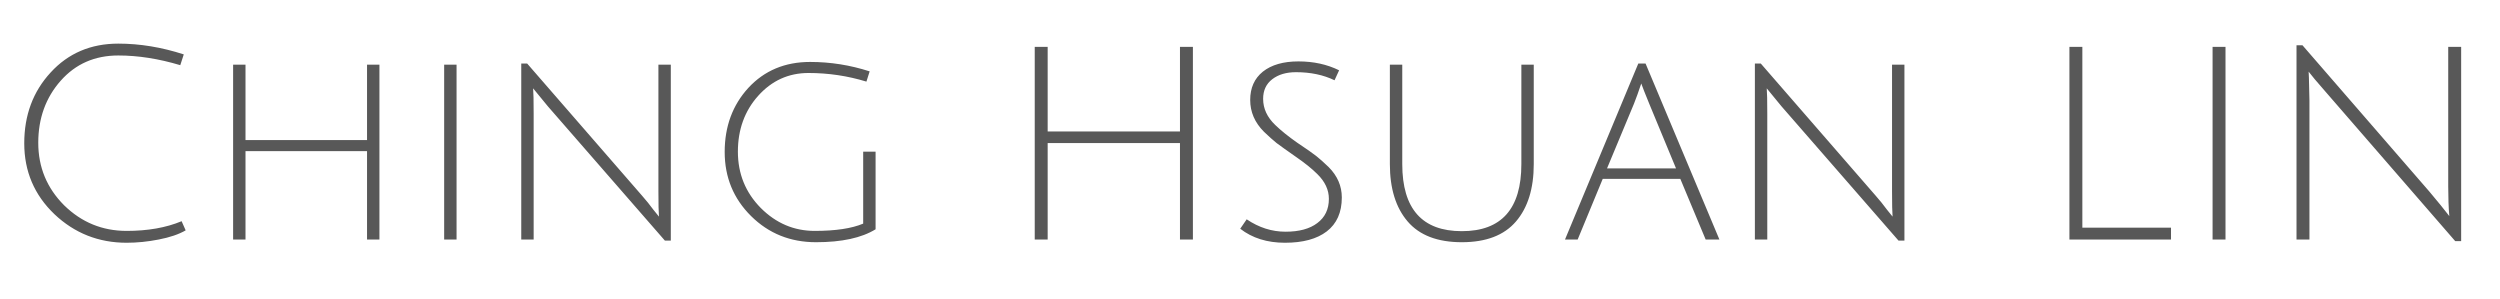
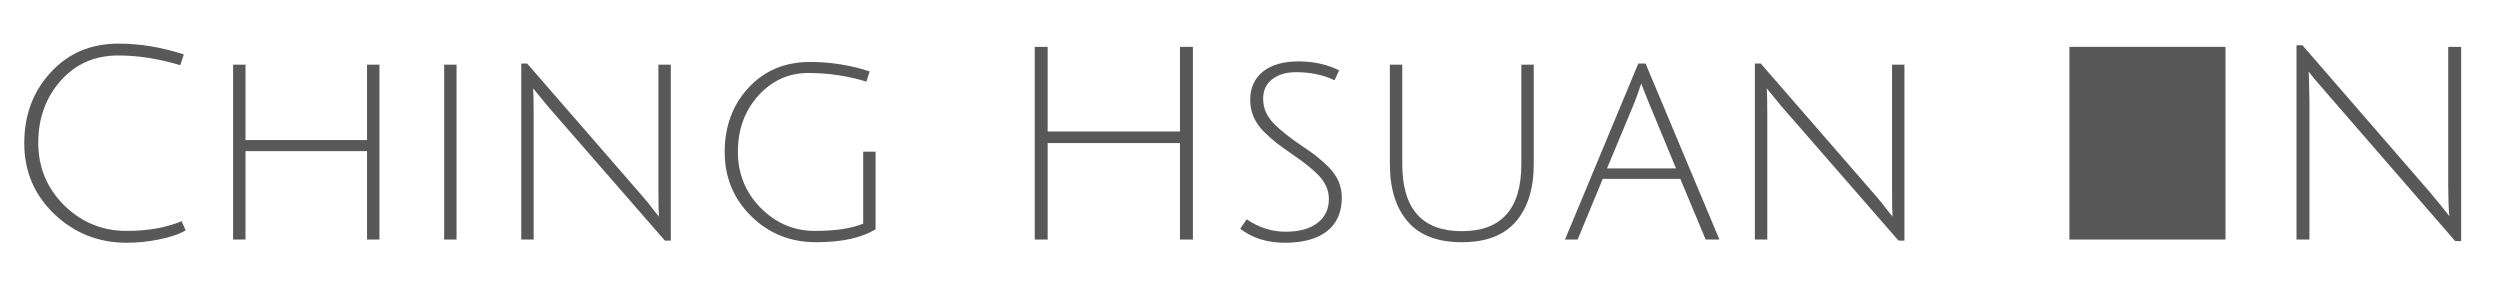
<svg xmlns="http://www.w3.org/2000/svg" width="167" height="20" viewBox="0 0 167 20" fill="none">
-   <path d="M8.46 16.216C6.588 16.216 4.98 15.58 3.636 14.308C2.292 13.024 1.62 11.446 1.62 9.574C1.62 7.69 2.208 6.112 3.384 4.84C4.56 3.556 6.066 2.914 7.902 2.914C9.342 2.914 10.8 3.154 12.276 3.634L12.042 4.354C10.602 3.922 9.222 3.706 7.902 3.706C6.33 3.706 5.046 4.27 4.05 5.398C3.054 6.526 2.556 7.906 2.556 9.538C2.556 11.17 3.132 12.562 4.284 13.714C5.448 14.854 6.84 15.424 8.46 15.424C9.876 15.424 11.1 15.208 12.132 14.776L12.402 15.388C11.946 15.652 11.346 15.856 10.602 16C9.87 16.144 9.156 16.216 8.46 16.216ZM24.518 16V10.096H16.4V16H15.572V4.318H16.4V9.358H24.518V4.318H25.346V16H24.518ZM29.67 16V4.318H30.498V16H29.67ZM34.82 16V4.246H35.216L42.884 13.066C43.16 13.378 43.412 13.69 43.64 14.002C43.88 14.302 44.006 14.458 44.018 14.47C43.994 14.182 43.982 13.618 43.982 12.778V4.318H44.81V16.072H44.414L36.602 7.108L35.612 5.902C35.636 6.142 35.648 6.706 35.648 7.594V16H34.82ZM54.007 4.876C52.675 4.876 51.553 5.386 50.641 6.406C49.741 7.414 49.291 8.656 49.291 10.132C49.291 11.608 49.801 12.862 50.821 13.894C51.841 14.914 53.041 15.424 54.421 15.424C55.813 15.424 56.893 15.262 57.661 14.938V10.132H58.489V15.316C57.553 15.892 56.227 16.18 54.511 16.18C52.795 16.18 51.349 15.598 50.173 14.434C48.997 13.27 48.409 11.842 48.409 10.15C48.409 8.446 48.937 7.018 49.993 5.866C51.061 4.714 52.435 4.138 54.115 4.138C55.471 4.138 56.797 4.348 58.093 4.768L57.877 5.452C56.629 5.068 55.339 4.876 54.007 4.876ZM78.822 16V9.556H69.984V16H69.12V3.13H69.984V8.782H78.822V3.13H79.686V16H78.822ZM86.573 4.822C85.925 4.822 85.397 4.978 84.989 5.29C84.581 5.602 84.377 6.04 84.377 6.604C84.377 7.252 84.647 7.834 85.187 8.35C85.571 8.722 86.063 9.118 86.663 9.538C87.275 9.946 87.695 10.24 87.923 10.42C88.151 10.6 88.427 10.846 88.751 11.158C89.339 11.746 89.633 12.424 89.633 13.192C89.633 14.188 89.297 14.944 88.625 15.46C87.965 15.964 87.035 16.216 85.835 16.216C84.647 16.216 83.651 15.904 82.847 15.28L83.279 14.65C84.095 15.202 84.959 15.478 85.871 15.478C86.783 15.478 87.491 15.286 87.995 14.902C88.511 14.518 88.769 13.978 88.769 13.282C88.769 12.682 88.511 12.13 87.995 11.626C87.635 11.266 87.149 10.876 86.537 10.456C85.937 10.036 85.517 9.736 85.277 9.556C85.037 9.364 84.755 9.112 84.431 8.8C83.819 8.188 83.513 7.48 83.513 6.676C83.513 5.872 83.795 5.242 84.359 4.786C84.935 4.33 85.727 4.102 86.735 4.102C87.743 4.102 88.649 4.3 89.453 4.696L89.147 5.362C88.403 5.002 87.545 4.822 86.573 4.822ZM101.267 14.794C100.475 15.718 99.269 16.18 97.649 16.18C96.029 16.18 94.823 15.718 94.031 14.794C93.239 13.87 92.843 12.592 92.843 10.96V4.318H93.671V10.96C93.671 13.948 94.997 15.442 97.649 15.442C100.301 15.442 101.627 13.948 101.627 10.96V4.318H102.455V10.96C102.455 12.592 102.059 13.87 101.267 14.794ZM107.062 11.95L105.388 16H104.542L109.438 4.246H109.924L114.856 16H113.938L112.246 11.95H107.062ZM109.636 5.578C109.456 6.118 109.294 6.568 109.15 6.928L107.35 11.248H111.958L110.176 6.946C109.9 6.274 109.72 5.818 109.636 5.578ZM117.226 16V4.246H117.622L125.29 13.066C125.566 13.378 125.818 13.69 126.046 14.002C126.286 14.302 126.412 14.458 126.424 14.47C126.4 14.182 126.388 13.618 126.388 12.778V4.318H127.216V16.072H126.82L119.008 7.108L118.018 5.902C118.042 6.142 118.054 6.706 118.054 7.594V16H117.226ZM138.237 16V3.13H139.101V15.208H145.023V16H138.237ZM147.8 16V3.13H148.664V16H147.8ZM154.235 5.182L154.271 6.712V16H153.407V3.022H153.803L162.281 12.796C162.857 13.48 163.301 14.026 163.613 14.434C163.565 13.858 163.541 13.198 163.541 12.454V3.13H164.405V16.108H164.009L155.369 6.154C154.769 5.47 154.385 5.014 154.217 4.786L154.235 5.182Z" fill="#585858" />
+   <path d="M8.46 16.216C6.588 16.216 4.98 15.58 3.636 14.308C2.292 13.024 1.62 11.446 1.62 9.574C1.62 7.69 2.208 6.112 3.384 4.84C4.56 3.556 6.066 2.914 7.902 2.914C9.342 2.914 10.8 3.154 12.276 3.634L12.042 4.354C10.602 3.922 9.222 3.706 7.902 3.706C6.33 3.706 5.046 4.27 4.05 5.398C3.054 6.526 2.556 7.906 2.556 9.538C2.556 11.17 3.132 12.562 4.284 13.714C5.448 14.854 6.84 15.424 8.46 15.424C9.876 15.424 11.1 15.208 12.132 14.776L12.402 15.388C11.946 15.652 11.346 15.856 10.602 16C9.87 16.144 9.156 16.216 8.46 16.216ZM24.518 16V10.096H16.4V16H15.572V4.318H16.4V9.358H24.518V4.318H25.346V16H24.518ZM29.67 16V4.318H30.498V16H29.67ZM34.82 16V4.246H35.216L42.884 13.066C43.16 13.378 43.412 13.69 43.64 14.002C43.88 14.302 44.006 14.458 44.018 14.47C43.994 14.182 43.982 13.618 43.982 12.778V4.318H44.81V16.072H44.414L36.602 7.108L35.612 5.902C35.636 6.142 35.648 6.706 35.648 7.594V16H34.82ZM54.007 4.876C52.675 4.876 51.553 5.386 50.641 6.406C49.741 7.414 49.291 8.656 49.291 10.132C49.291 11.608 49.801 12.862 50.821 13.894C51.841 14.914 53.041 15.424 54.421 15.424C55.813 15.424 56.893 15.262 57.661 14.938V10.132H58.489V15.316C57.553 15.892 56.227 16.18 54.511 16.18C52.795 16.18 51.349 15.598 50.173 14.434C48.997 13.27 48.409 11.842 48.409 10.15C48.409 8.446 48.937 7.018 49.993 5.866C51.061 4.714 52.435 4.138 54.115 4.138C55.471 4.138 56.797 4.348 58.093 4.768L57.877 5.452C56.629 5.068 55.339 4.876 54.007 4.876ZM78.822 16V9.556H69.984V16H69.12V3.13H69.984V8.782H78.822V3.13H79.686V16H78.822ZM86.573 4.822C85.925 4.822 85.397 4.978 84.989 5.29C84.581 5.602 84.377 6.04 84.377 6.604C84.377 7.252 84.647 7.834 85.187 8.35C85.571 8.722 86.063 9.118 86.663 9.538C87.275 9.946 87.695 10.24 87.923 10.42C88.151 10.6 88.427 10.846 88.751 11.158C89.339 11.746 89.633 12.424 89.633 13.192C89.633 14.188 89.297 14.944 88.625 15.46C87.965 15.964 87.035 16.216 85.835 16.216C84.647 16.216 83.651 15.904 82.847 15.28L83.279 14.65C84.095 15.202 84.959 15.478 85.871 15.478C86.783 15.478 87.491 15.286 87.995 14.902C88.511 14.518 88.769 13.978 88.769 13.282C88.769 12.682 88.511 12.13 87.995 11.626C87.635 11.266 87.149 10.876 86.537 10.456C85.937 10.036 85.517 9.736 85.277 9.556C85.037 9.364 84.755 9.112 84.431 8.8C83.819 8.188 83.513 7.48 83.513 6.676C83.513 5.872 83.795 5.242 84.359 4.786C84.935 4.33 85.727 4.102 86.735 4.102C87.743 4.102 88.649 4.3 89.453 4.696L89.147 5.362C88.403 5.002 87.545 4.822 86.573 4.822ZM101.267 14.794C100.475 15.718 99.269 16.18 97.649 16.18C96.029 16.18 94.823 15.718 94.031 14.794C93.239 13.87 92.843 12.592 92.843 10.96V4.318H93.671V10.96C93.671 13.948 94.997 15.442 97.649 15.442C100.301 15.442 101.627 13.948 101.627 10.96V4.318H102.455V10.96C102.455 12.592 102.059 13.87 101.267 14.794ZM107.062 11.95L105.388 16H104.542L109.438 4.246H109.924L114.856 16H113.938L112.246 11.95H107.062ZM109.636 5.578C109.456 6.118 109.294 6.568 109.15 6.928L107.35 11.248H111.958L110.176 6.946C109.9 6.274 109.72 5.818 109.636 5.578ZM117.226 16V4.246H117.622L125.29 13.066C125.566 13.378 125.818 13.69 126.046 14.002C126.286 14.302 126.412 14.458 126.424 14.47C126.4 14.182 126.388 13.618 126.388 12.778V4.318H127.216V16.072H126.82L119.008 7.108L118.018 5.902C118.042 6.142 118.054 6.706 118.054 7.594V16H117.226ZM138.237 16V3.13H139.101V15.208H145.023V16H138.237ZV3.13H148.664V16H147.8ZM154.235 5.182L154.271 6.712V16H153.407V3.022H153.803L162.281 12.796C162.857 13.48 163.301 14.026 163.613 14.434C163.565 13.858 163.541 13.198 163.541 12.454V3.13H164.405V16.108H164.009L155.369 6.154C154.769 5.47 154.385 5.014 154.217 4.786L154.235 5.182Z" fill="#585858" />
</svg>